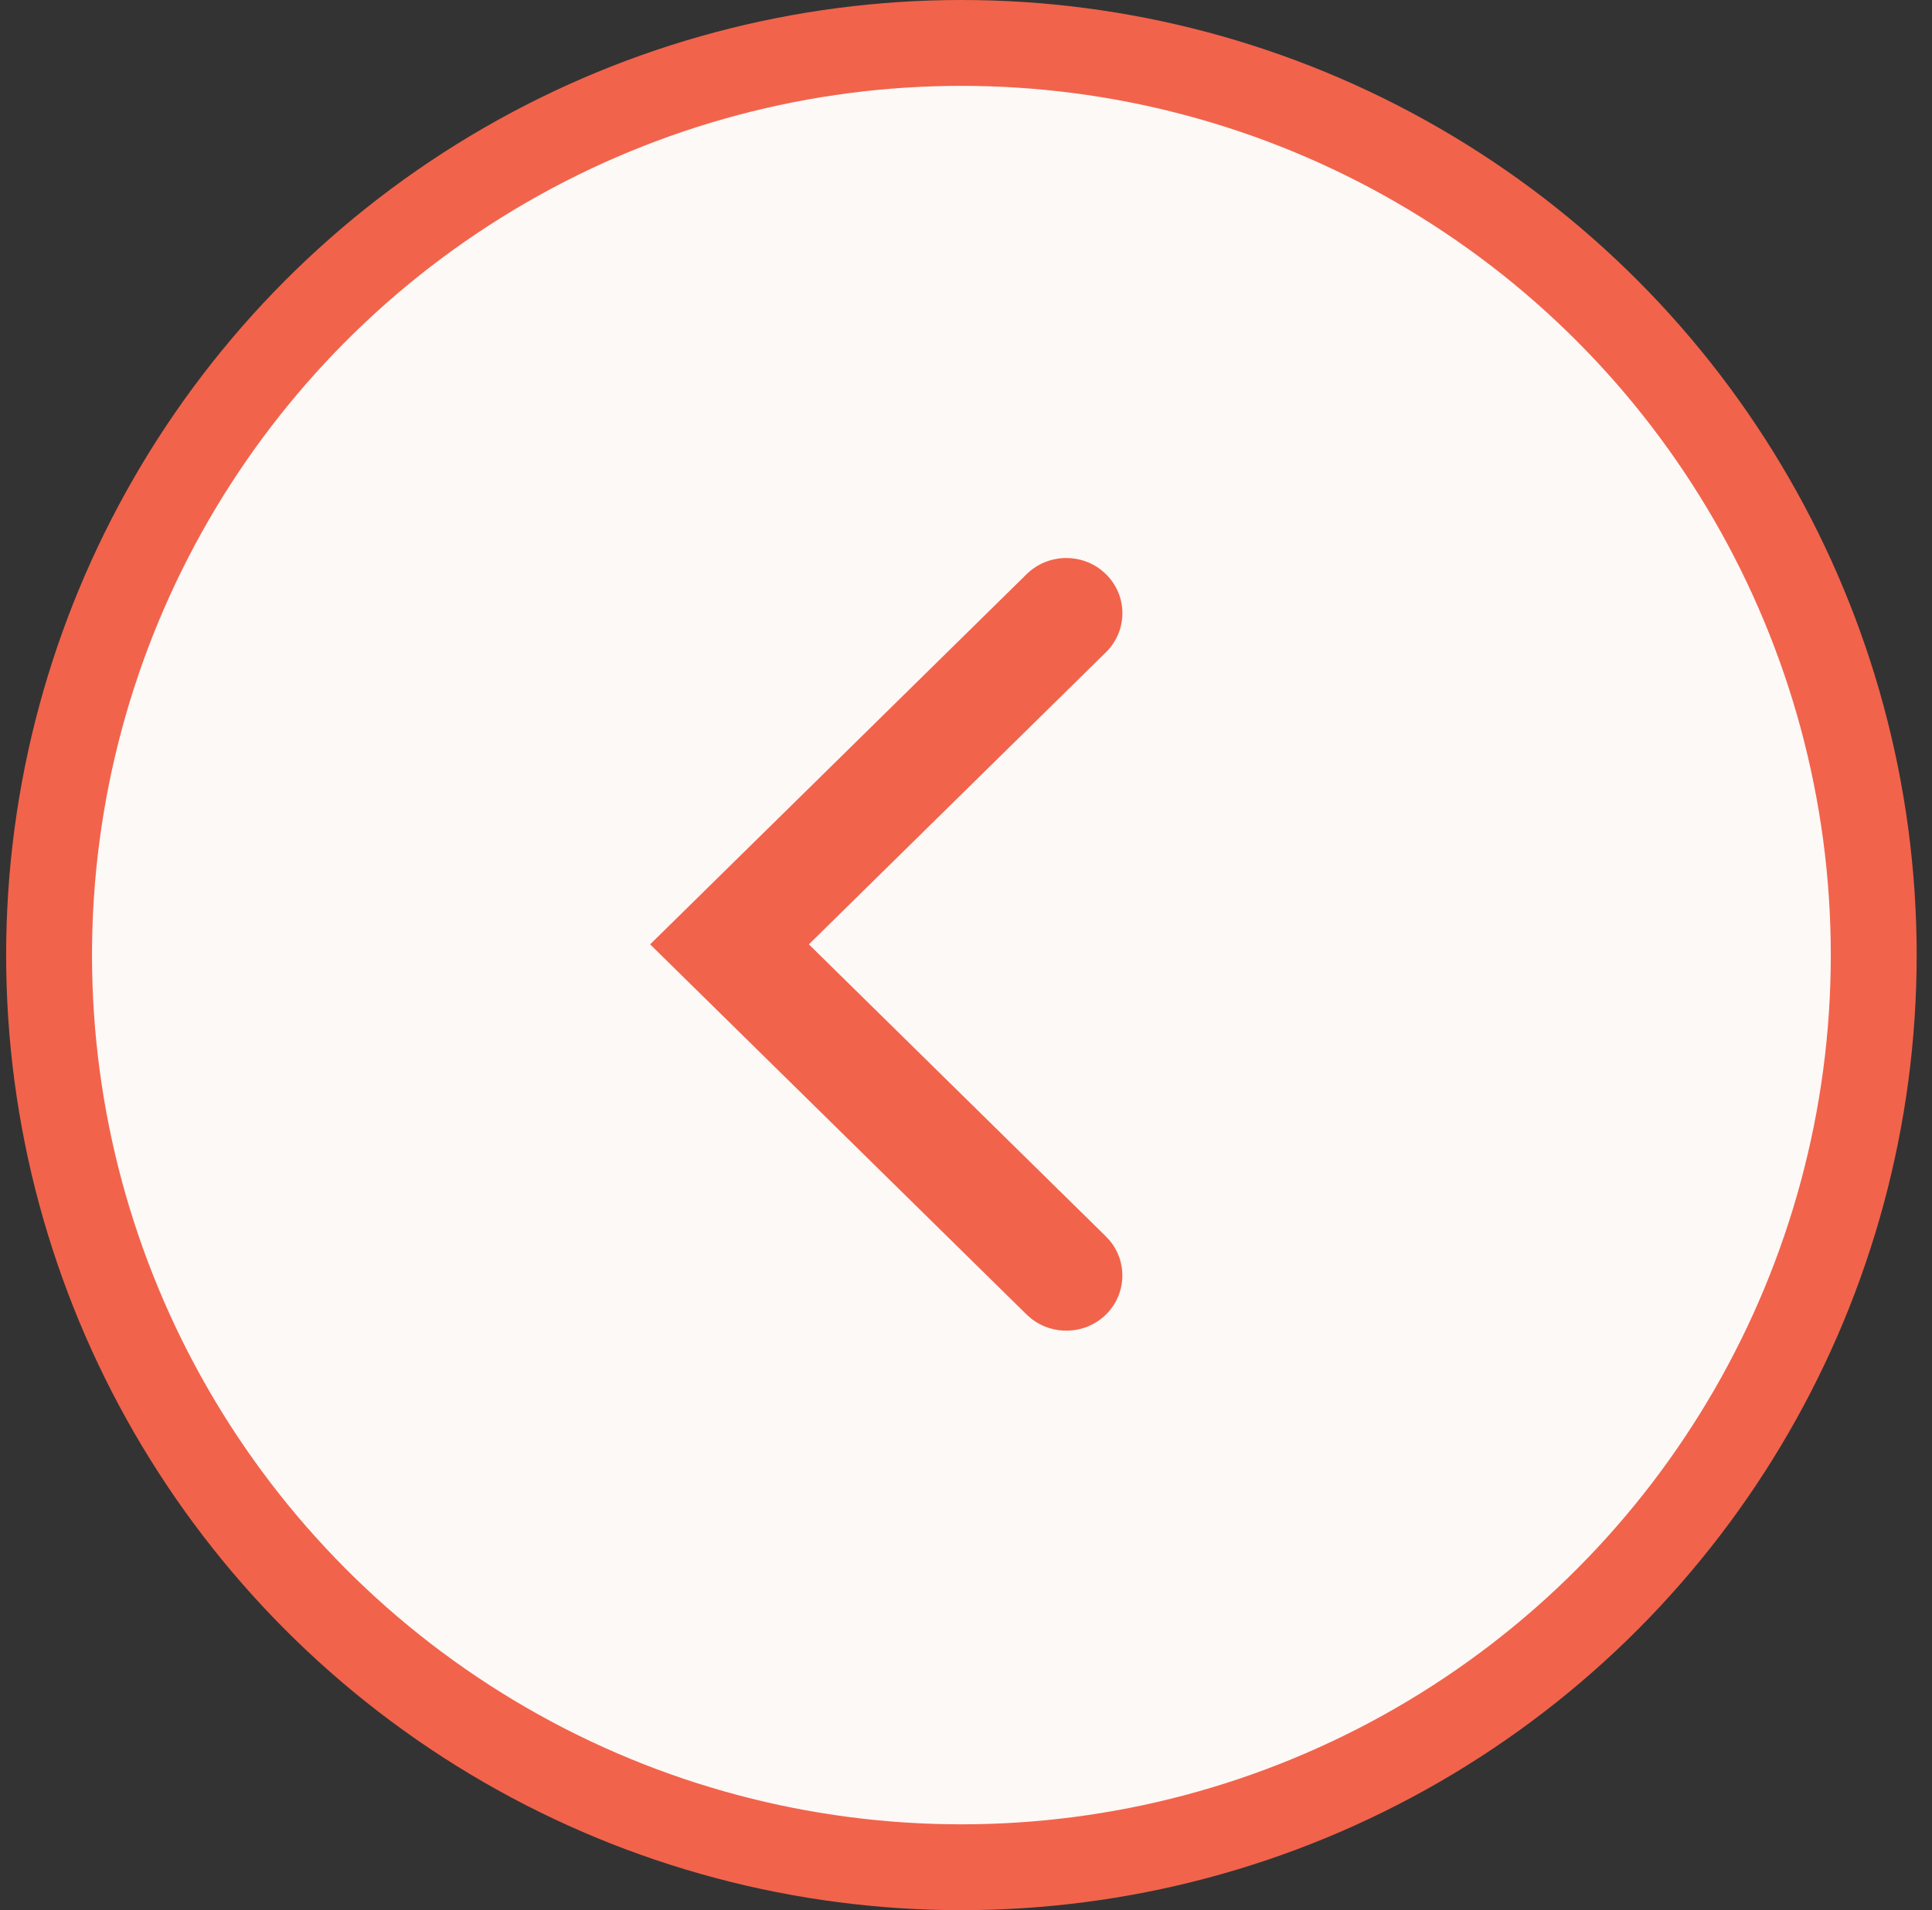
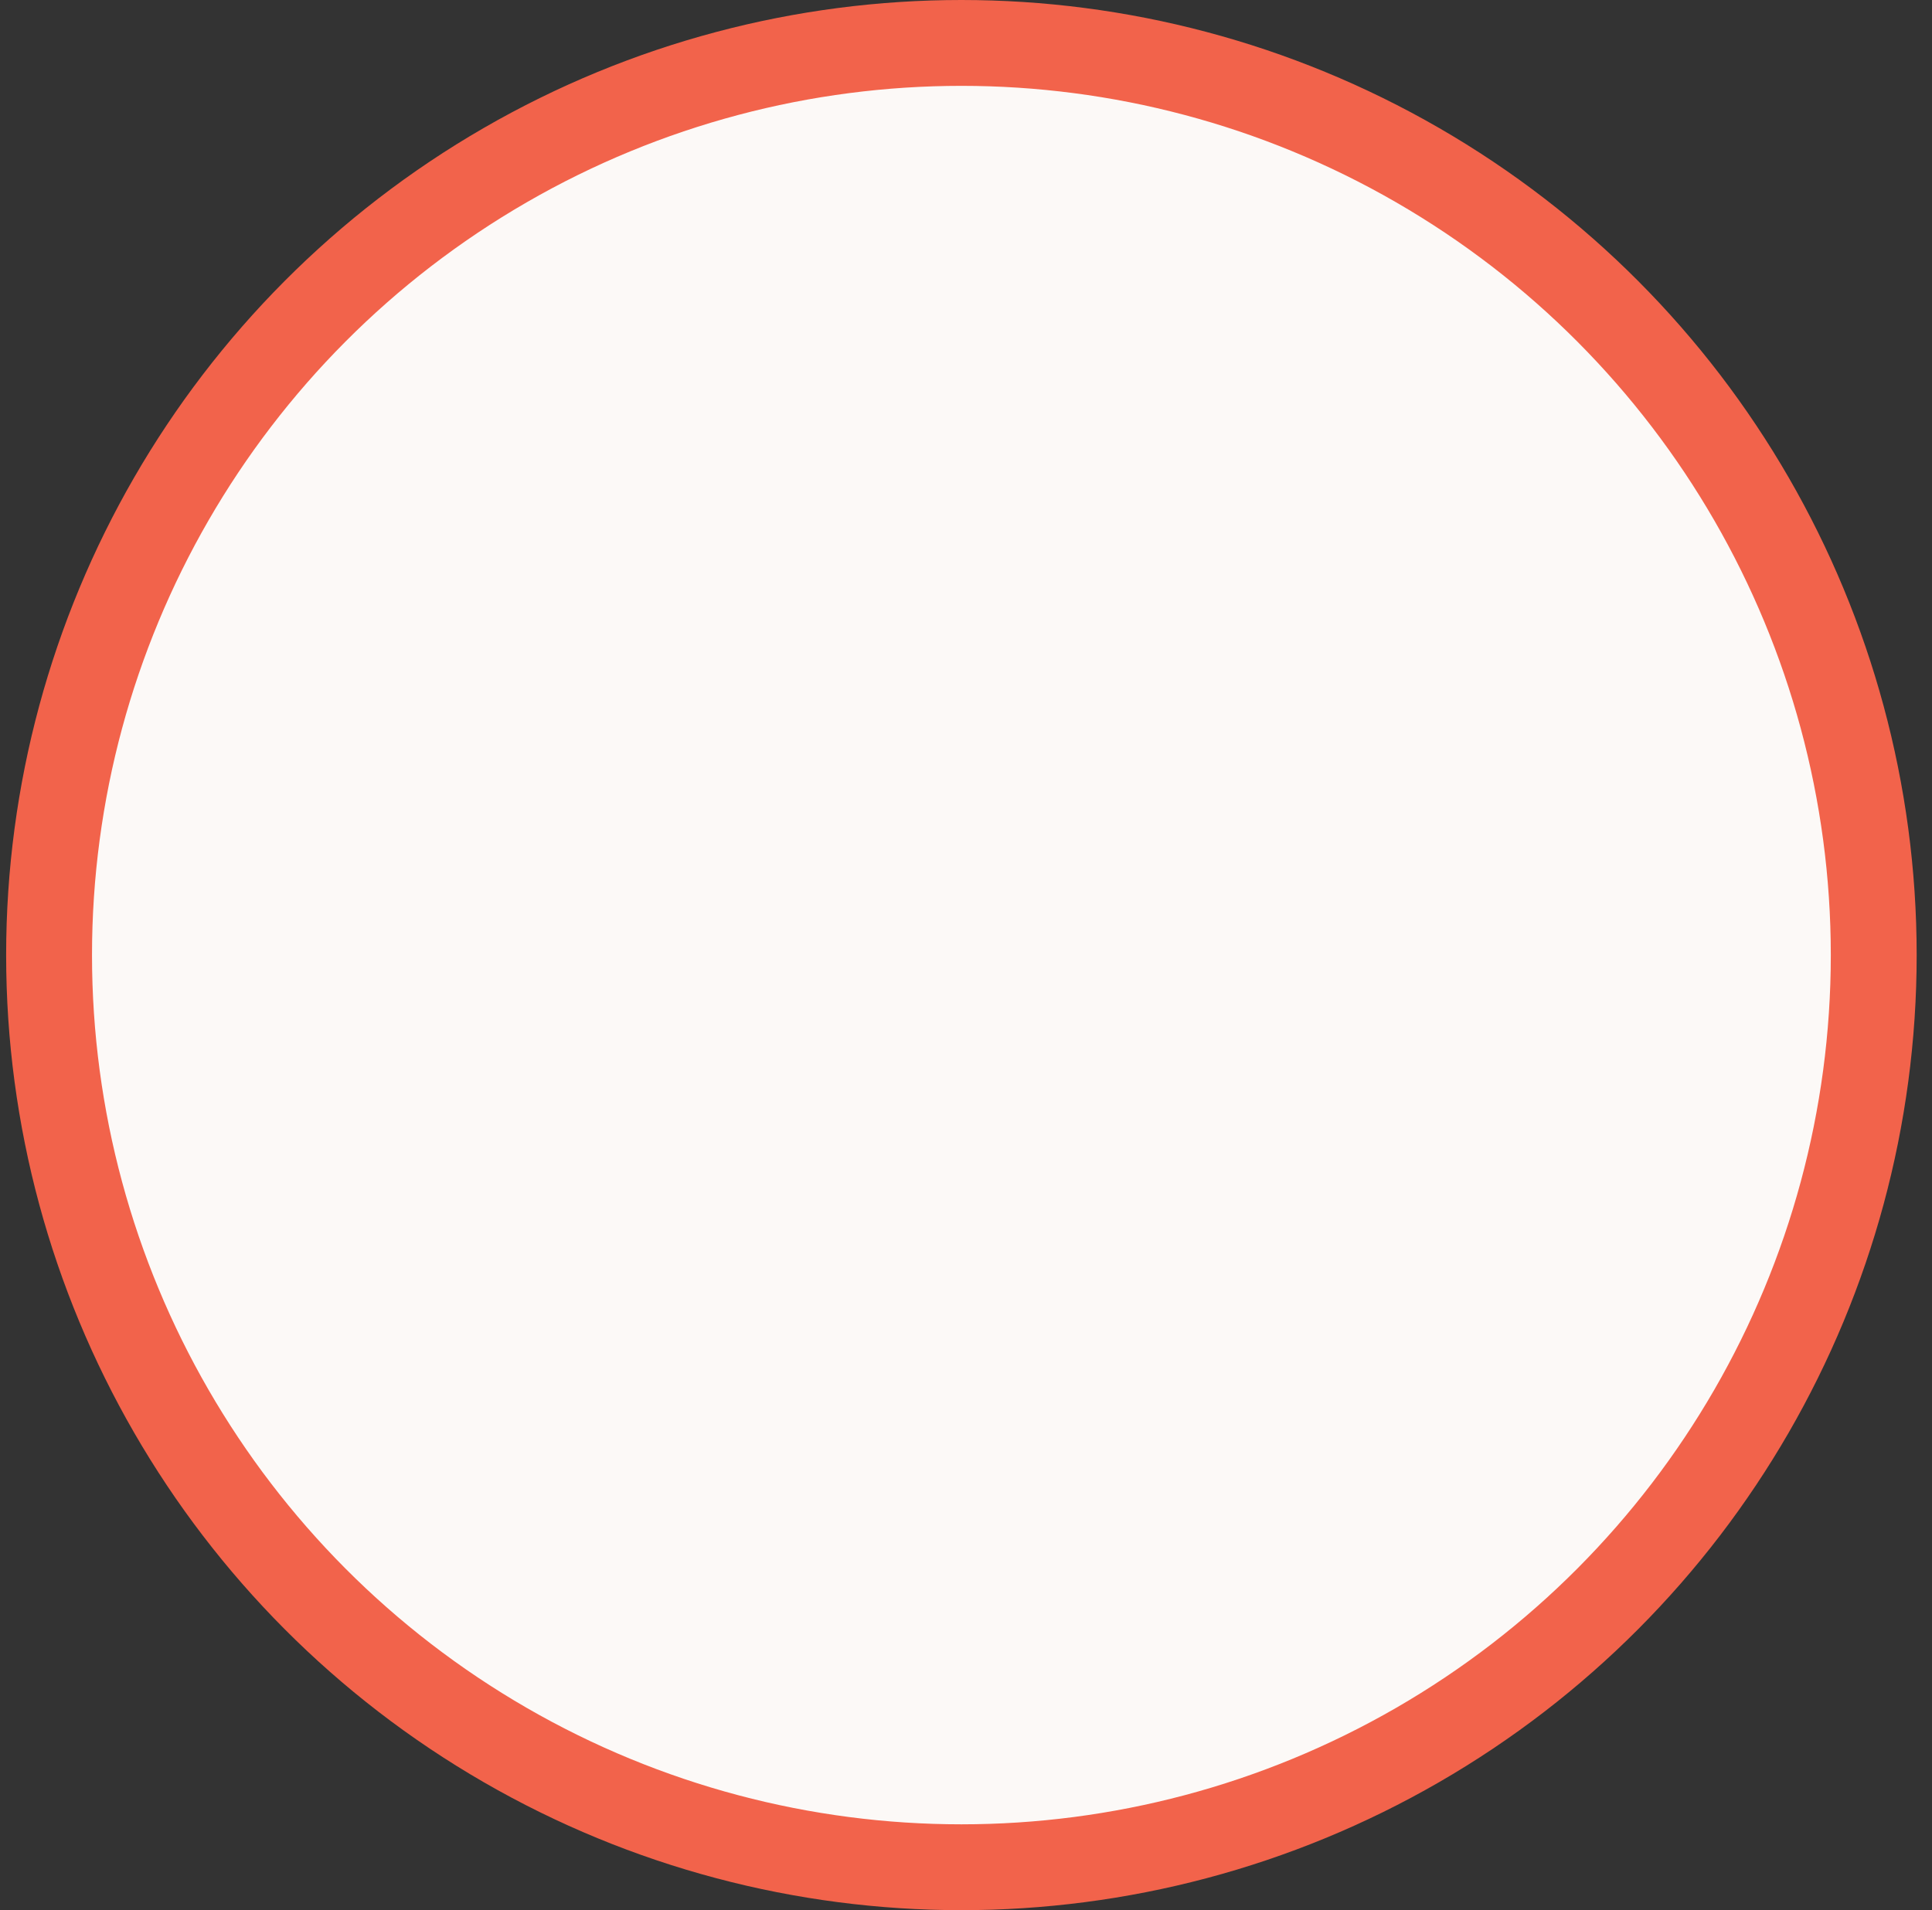
<svg xmlns="http://www.w3.org/2000/svg" width="90" height="89" viewBox="0 0 90 89" fill="none">
  <rect x="0" y="0" width="90" height="89" fill="#333333" stroke="none" />
  <circle cx="44.786" cy="44.5" r="42.5" transform="rotate(-180 44.786 44.5)" fill="#FCF9F7" stroke="#F2634B" stroke-width="4" />
-   <path d="M51.52 61.247C50.563 62.189 49.049 62.247 48.022 61.423L47.823 61.247L30.286 44L47.823 26.753C48.844 25.749 50.499 25.749 51.52 26.753C52.541 27.757 52.541 29.385 51.52 30.389L37.68 44L51.52 57.611L51.699 57.807C52.536 58.817 52.477 60.306 51.52 61.247Z" fill="#F2634B" />
</svg>